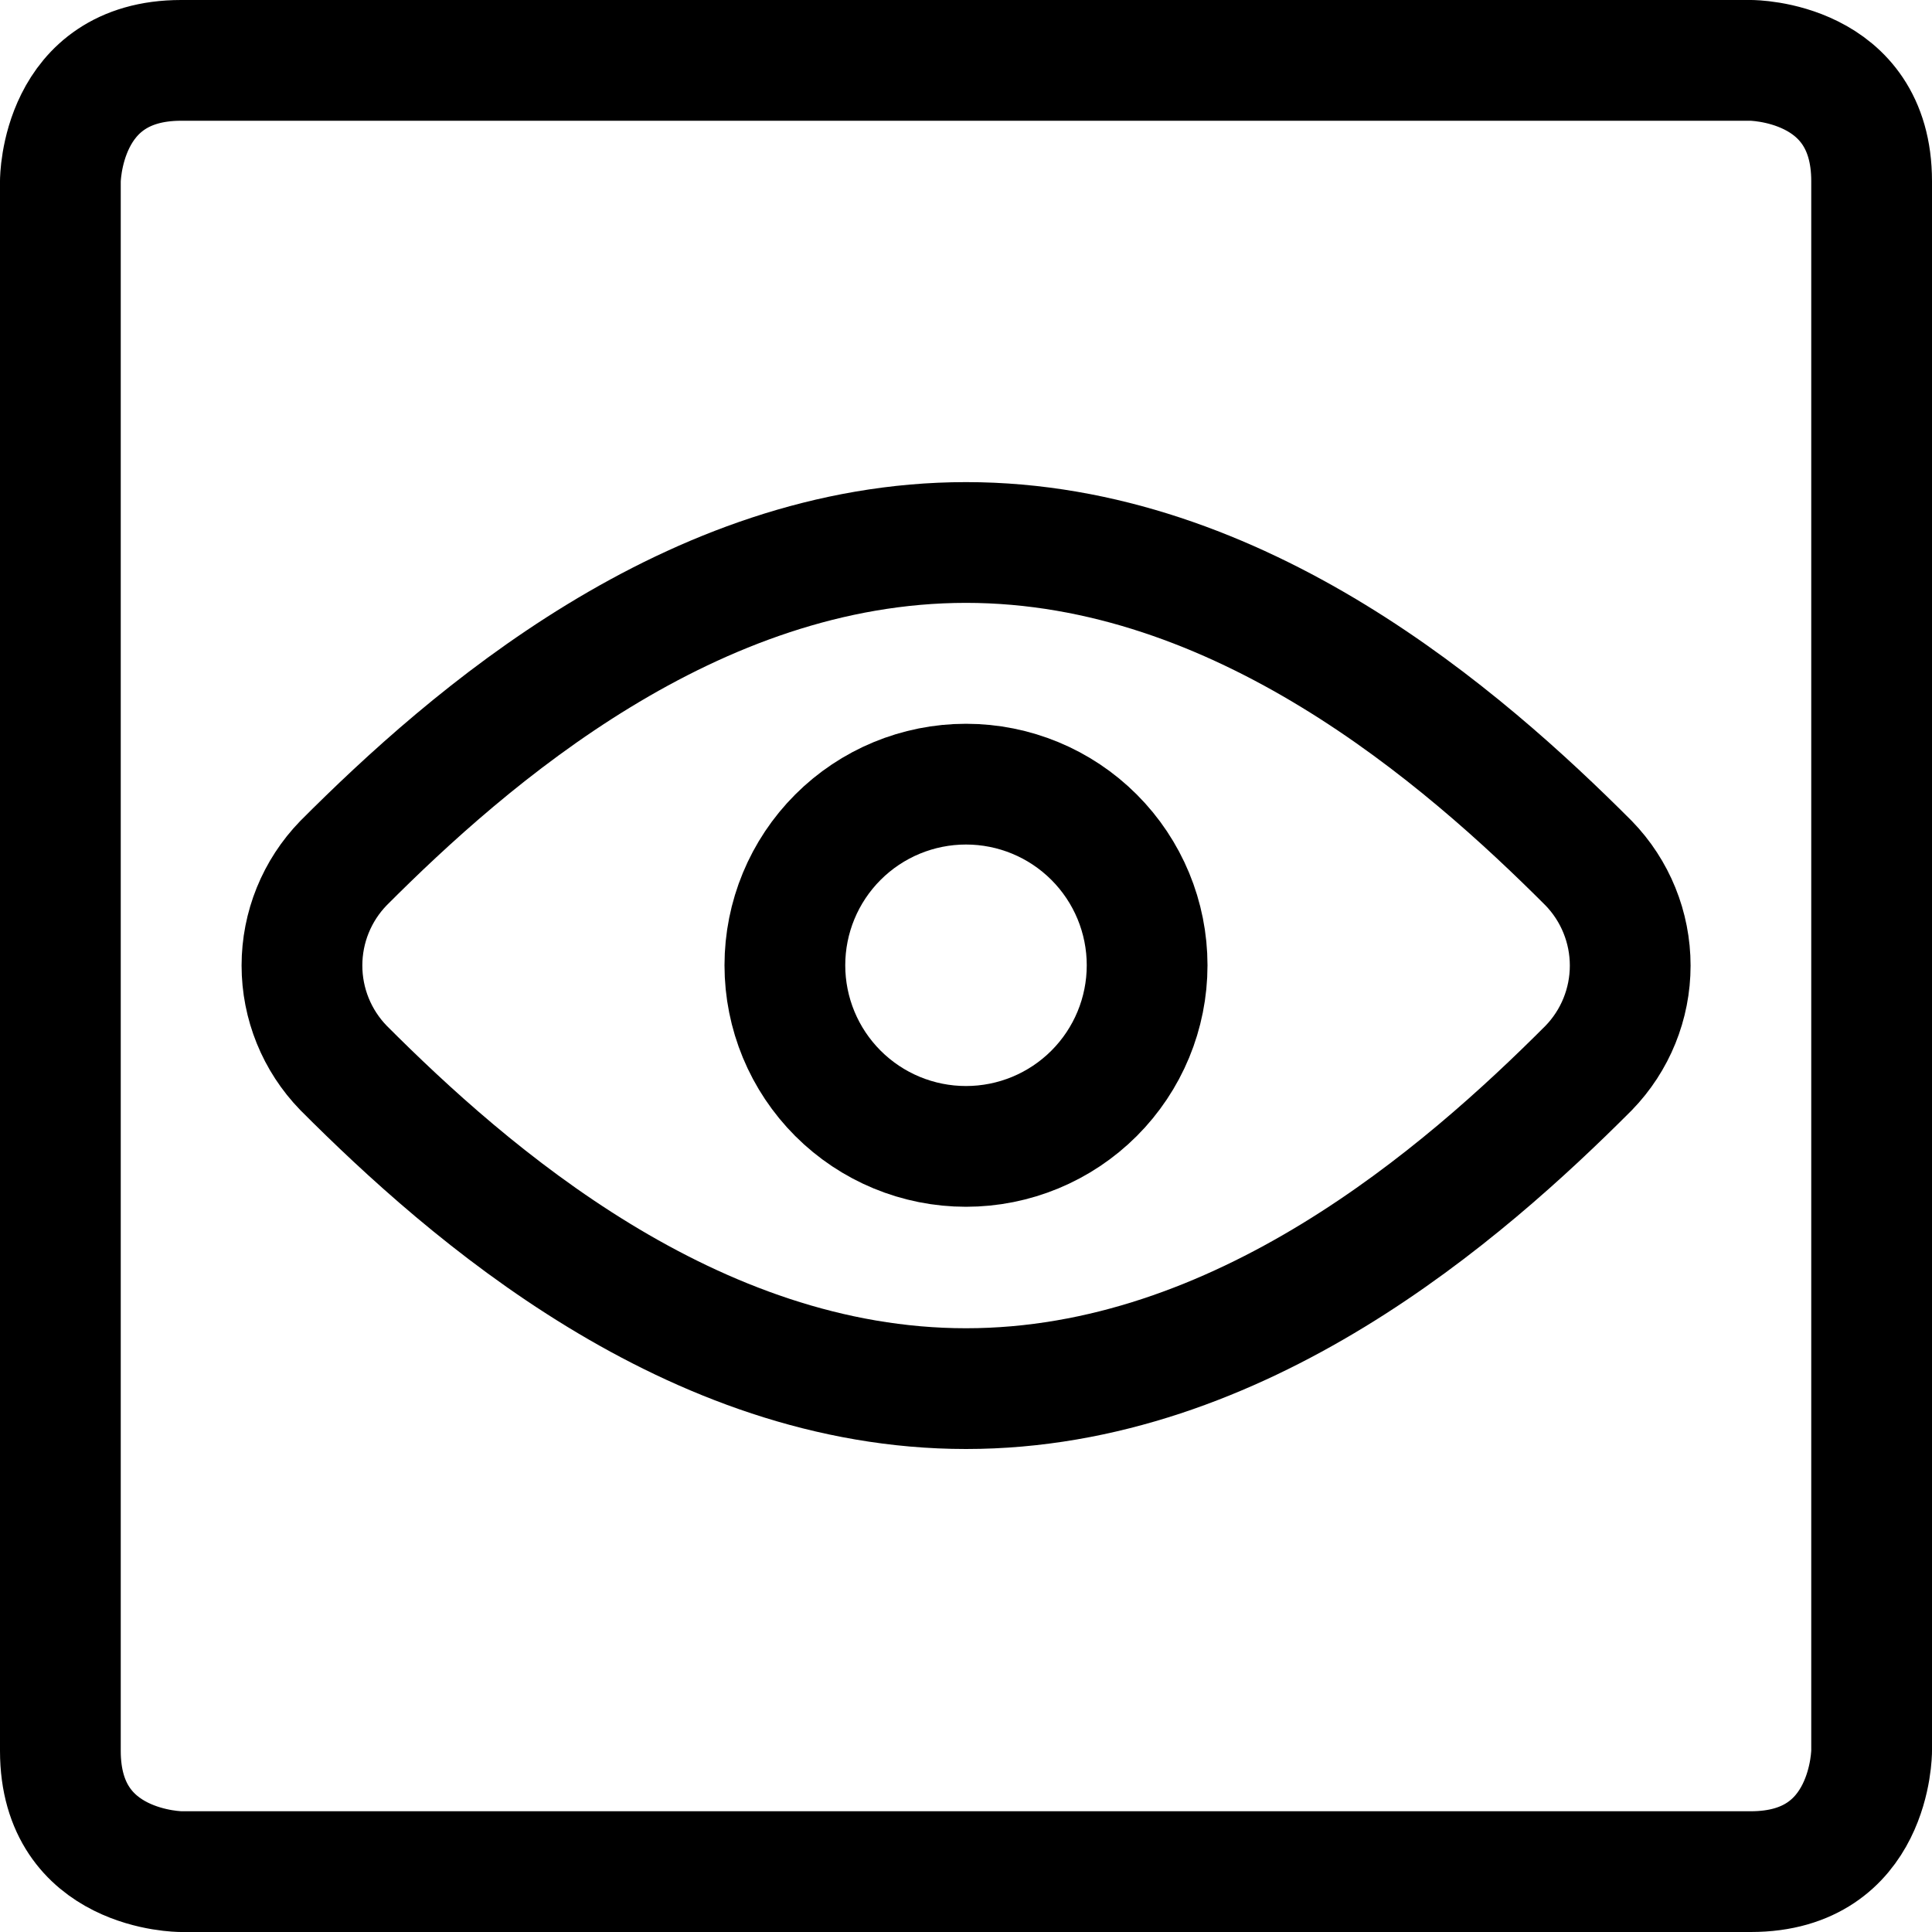
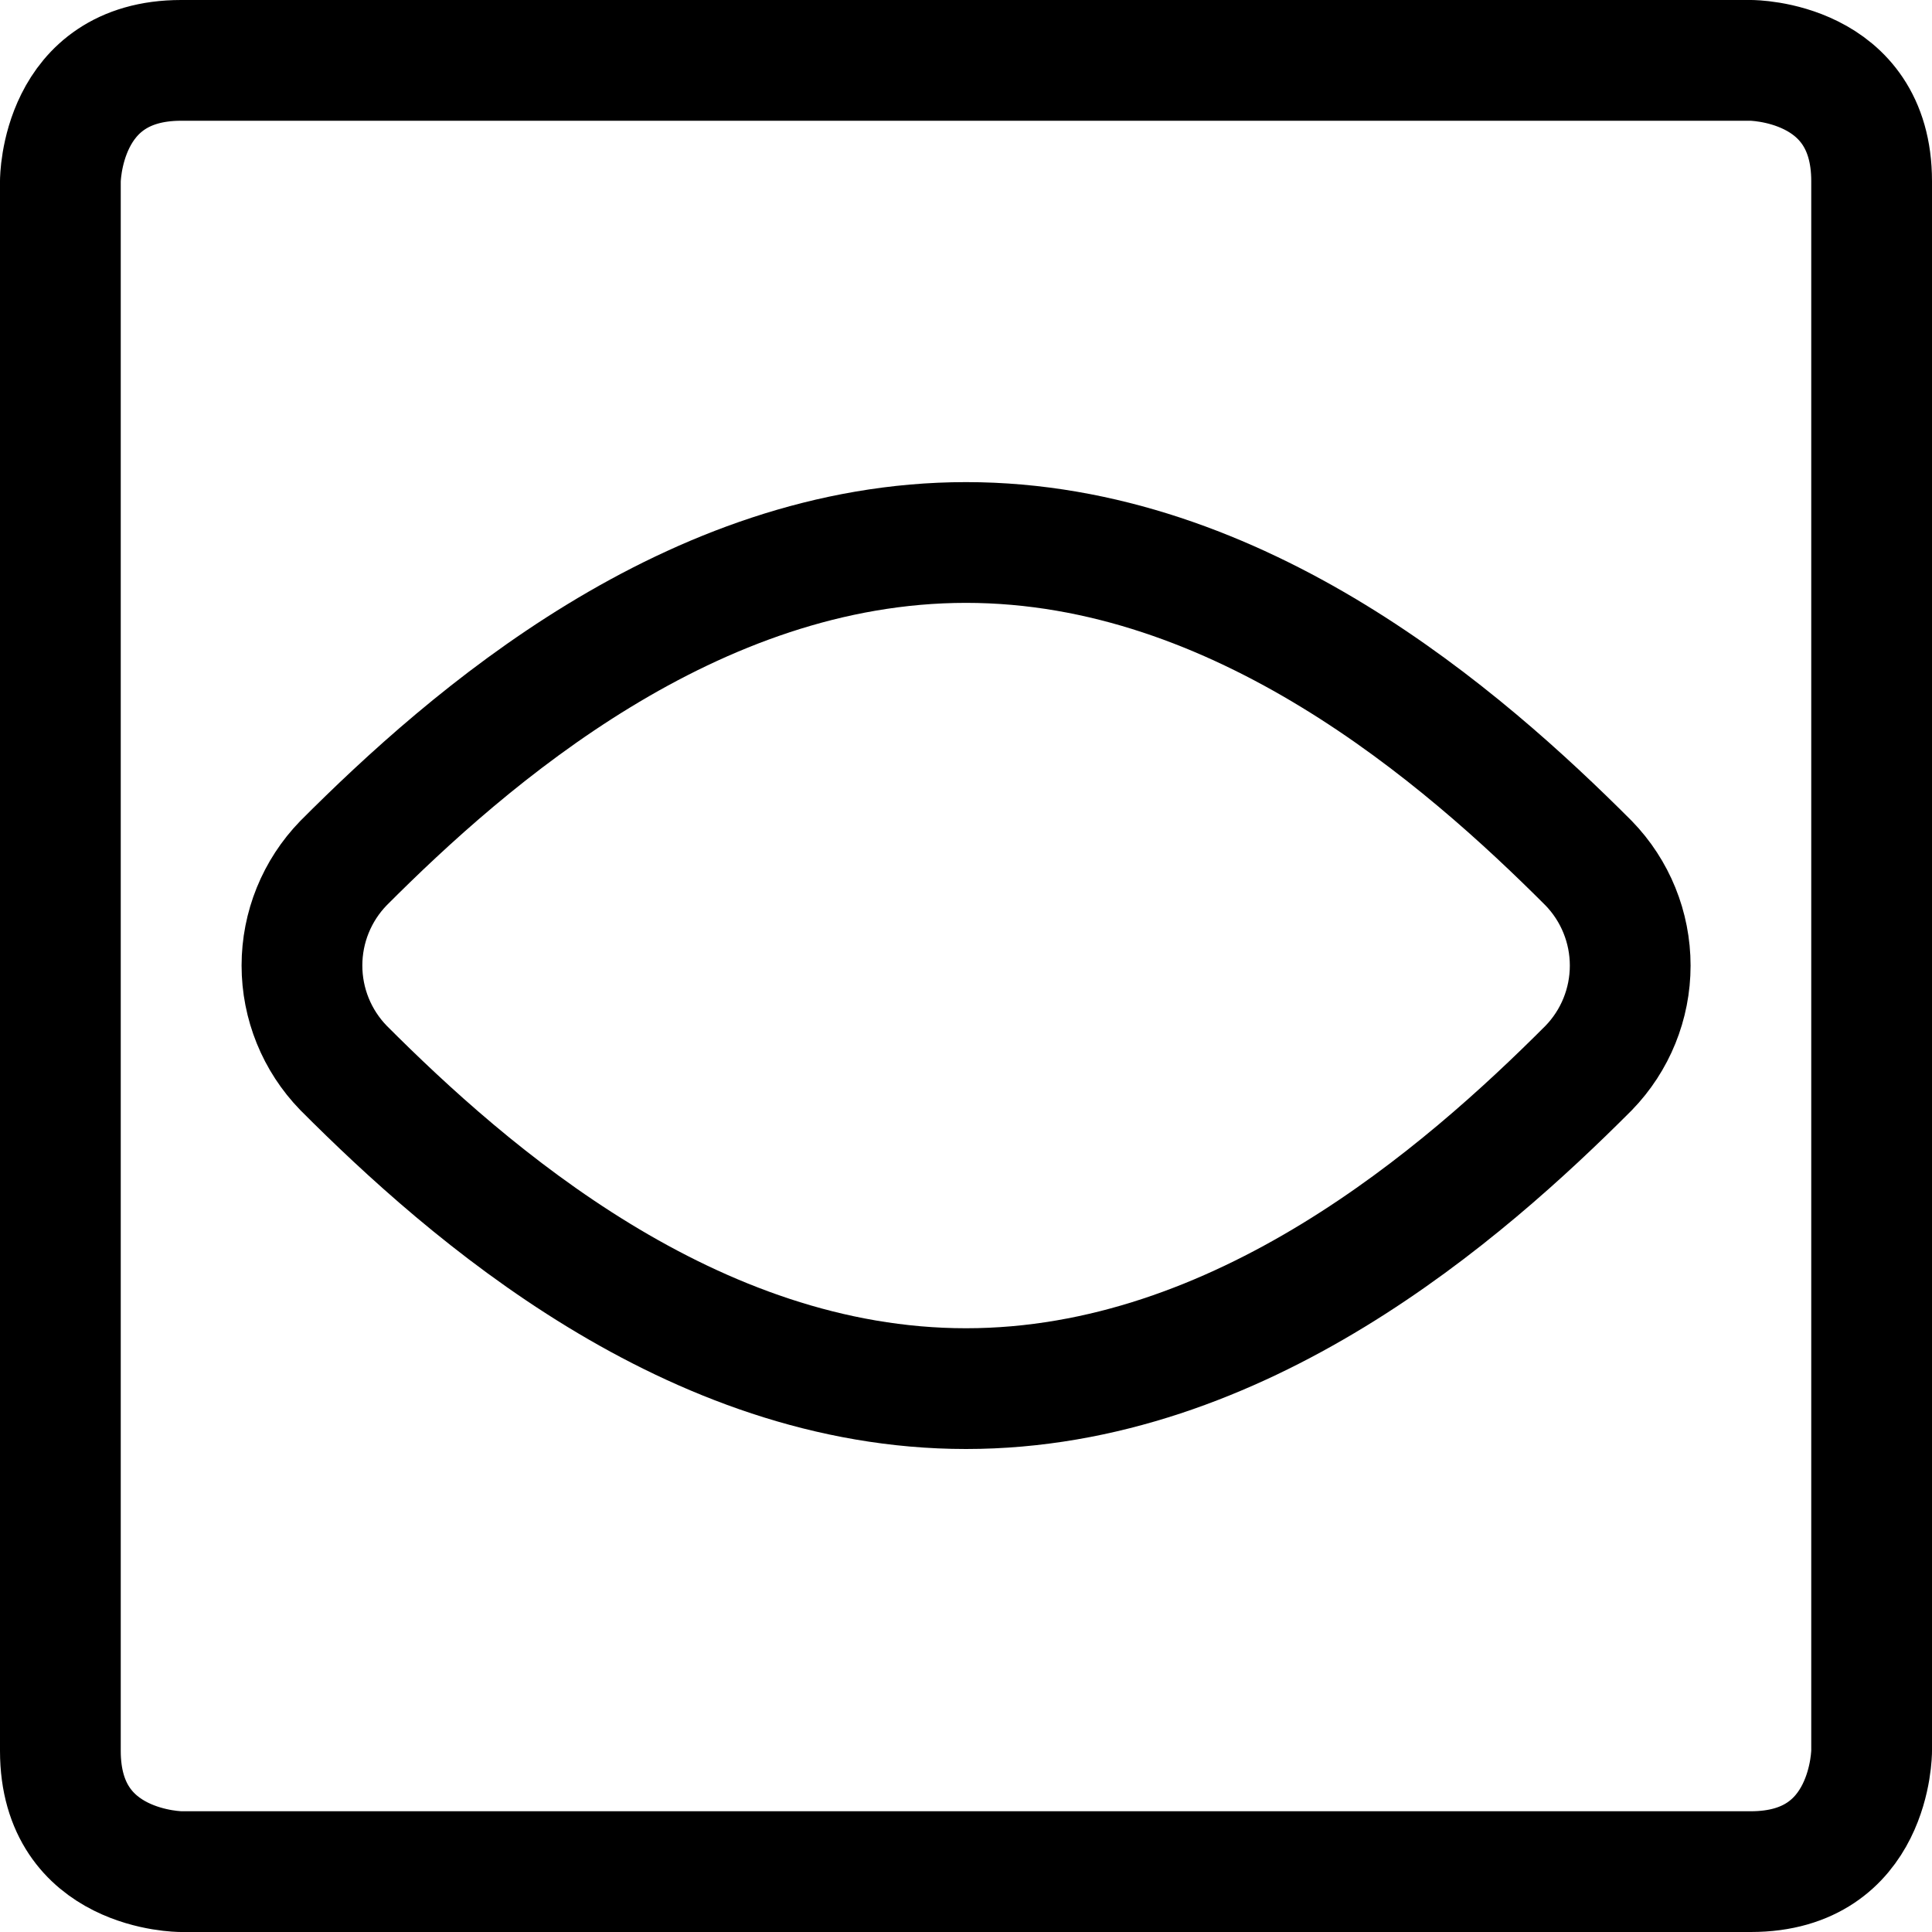
<svg xmlns="http://www.w3.org/2000/svg" fill="none" viewBox="0 0 24 24" id="View-Square--Streamline-Ultimate">
  <desc>
    View Square Streamline Icon: https://streamlinehq.com
  </desc>
  <path stroke="#000000" stroke-linecap="round" stroke-linejoin="round" d="M2.25 0.75h19.5s1.5 0 1.5 1.5v19.5s0 1.5 -1.5 1.5H2.25s-1.5 0 -1.5 -1.5V2.25s0 -1.5 1.5 -1.5Z" stroke-width="1.5" />
  <path stroke="#000000" stroke-linecap="round" stroke-linejoin="round" d="M4.267 10.722c-0.331 0.341 -0.516 0.797 -0.516 1.272 0 0.475 0.185 0.931 0.516 1.272 1.551 1.555 4.324 3.984 7.733 3.984 3.409 0 6.183 -2.428 7.735 -3.983 0.331 -0.341 0.516 -0.797 0.516 -1.272 0 -0.475 -0.185 -0.931 -0.516 -1.272 -1.553 -1.555 -4.329 -3.984 -7.735 -3.984 -3.406 0 -6.181 2.427 -7.733 3.983Z" stroke-width="1.5" />
-   <path stroke="#000000" stroke-linecap="round" stroke-linejoin="round" d="M9.75 11.991c0 0.597 0.237 1.169 0.659 1.591 0.422 0.422 0.994 0.659 1.591 0.659s1.169 -0.237 1.591 -0.659c0.422 -0.422 0.659 -0.994 0.659 -1.591 0 -0.597 -0.237 -1.169 -0.659 -1.591 -0.422 -0.422 -0.994 -0.659 -1.591 -0.659s-1.169 0.237 -1.591 0.659c-0.422 0.422 -0.659 0.994 -0.659 1.591Z" stroke-width="1.5" />
</svg>